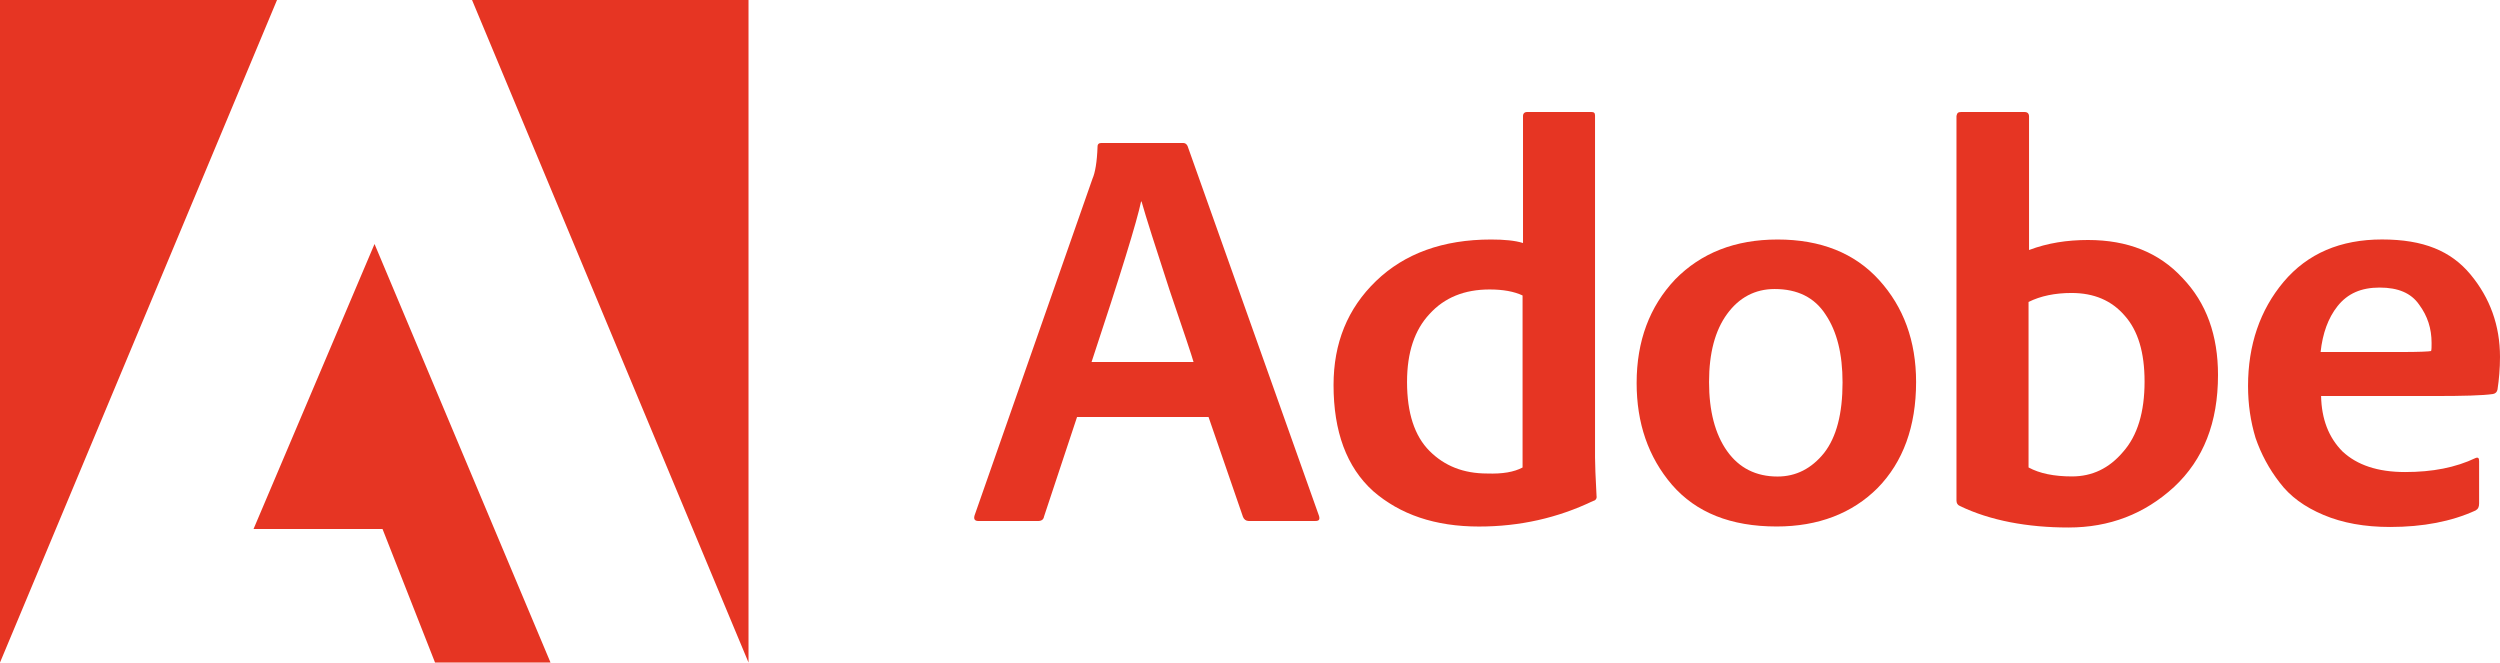
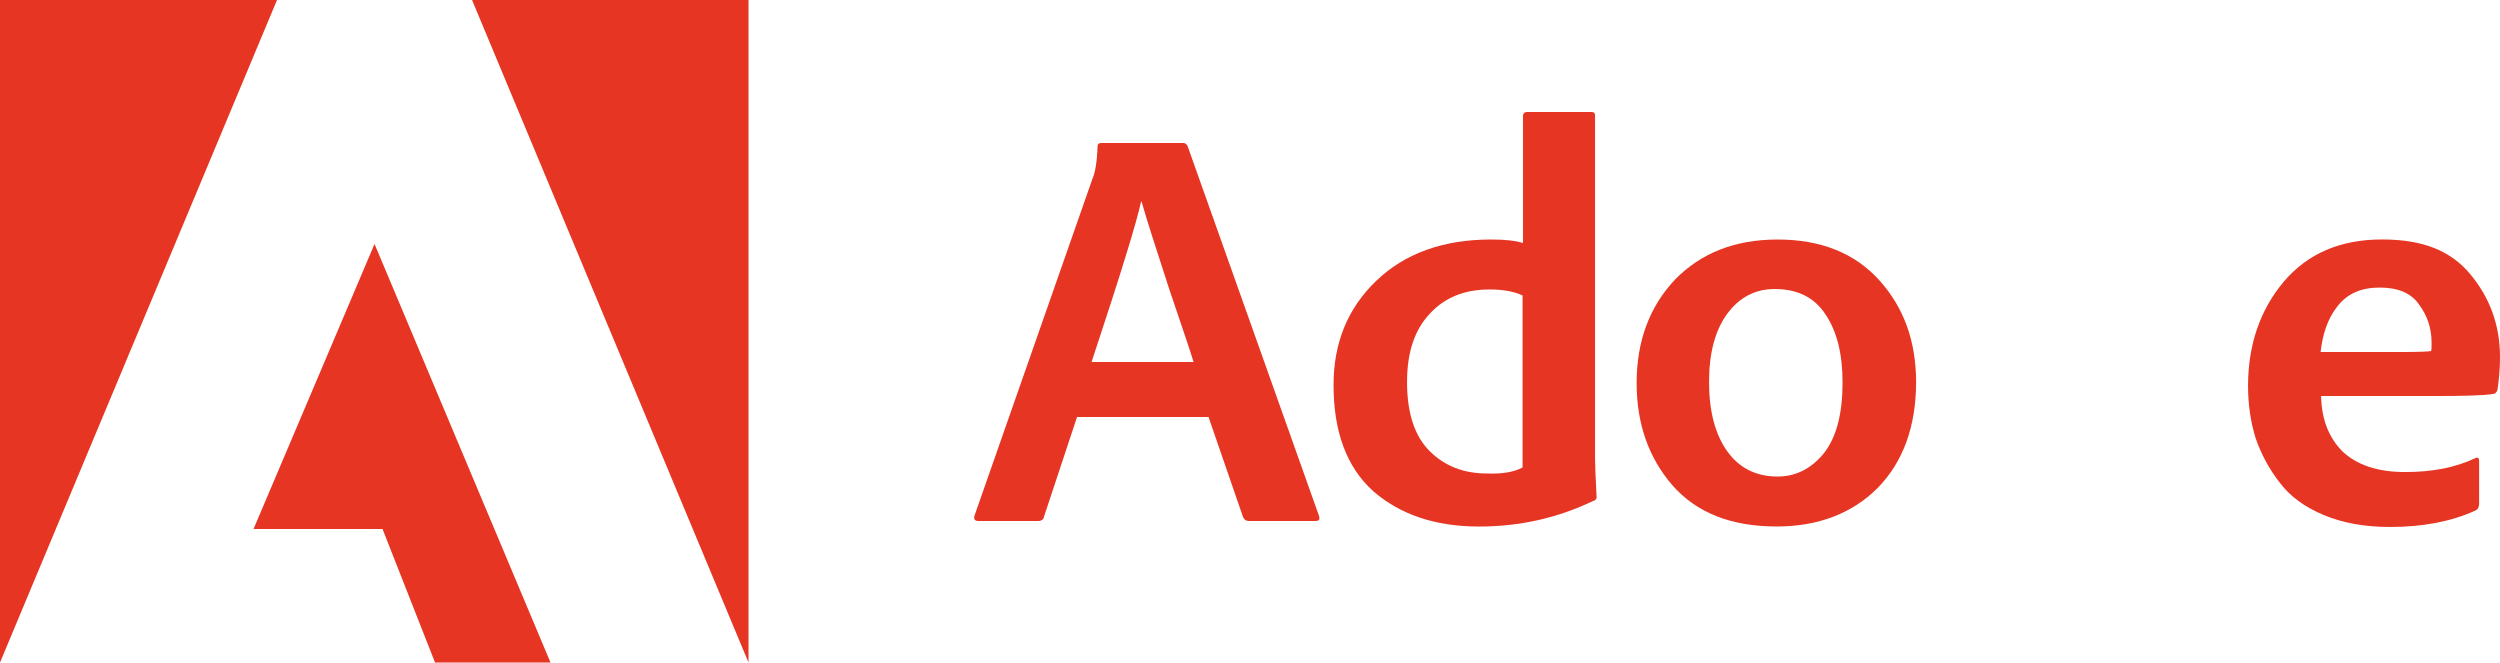
<svg xmlns="http://www.w3.org/2000/svg" id="Layer_1" viewBox="0 0 511.98 135.68">
  <defs>
    <style>.cls-1{fill:#e63523;stroke-width:0px;}</style>
  </defs>
  <path class="cls-1" d="m247.5,85.4h-26.93l-6.76,20.38c-.1.61-.51.92-1.23.92h-12.18c-.82,0-1.02-.41-.82-1.13l24.17-69.02c.51-1.13.92-3.38,1.02-6.55,0-.51.31-.72.82-.72h16.69c.41,0,.72.2.92.61l26.93,75.78c.2.72,0,1.02-.72,1.02h-13.72c-.51,0-.92-.31-1.13-.82l-7.06-20.47Zm-23.96-11.26h20.89c-.31-1.13-1.95-6.04-4.92-14.75-2.87-8.81-4.81-14.85-5.73-18.12h-.1c-.82,3.99-4.2,14.95-10.14,32.87Z" />
  <path class="cls-1" d="m302.9,107.83c-9.01,0-16.18-2.46-21.71-7.27-5.43-4.92-8.09-12.19-8.09-21.71,0-8.6,2.87-15.67,8.7-21.3,5.84-5.63,13.72-8.5,23.55-8.5,2.66,0,4.92.2,6.55.72v-26.01c0-.51.31-.82.82-.82h13.21c.51,0,.72.2.72.72v70.04c0,1.33.1,3.99.31,7.88.1.51-.2.92-.72,1.02-7.26,3.49-15.05,5.23-23.34,5.23Zm8.91-12.09v-35.23c-1.74-.82-3.99-1.23-6.76-1.23-5.12,0-9.22,1.64-12.29,5.02-3.07,3.28-4.61,7.88-4.61,13.93,0,6.35,1.54,11.06,4.61,14.13,3.07,3.07,6.96,4.61,11.78,4.61,3.17.11,5.53-.3,7.27-1.23Z" />
  <path class="cls-1" d="m364.03,49.05c8.81,0,15.77,2.76,20.79,8.29,5.02,5.53,7.58,12.49,7.58,20.89,0,9.11-2.66,16.38-7.88,21.71-5.22,5.22-12.19,7.88-20.68,7.88-9.42,0-16.49-2.87-21.4-8.5-4.92-5.73-7.27-12.7-7.27-20.89,0-8.6,2.66-15.67,7.88-21.2,5.31-5.42,12.28-8.18,20.98-8.18Zm-.61,10.14c-3.99,0-7.27,1.74-9.73,5.12-2.46,3.38-3.69,7.99-3.69,13.93s1.23,10.65,3.69,14.13,5.94,5.22,10.34,5.22c3.79,0,6.96-1.64,9.52-4.81,2.56-3.28,3.79-8.09,3.79-14.44,0-5.84-1.13-10.44-3.48-13.93-2.25-3.48-5.73-5.22-10.44-5.22Z" />
-   <path class="cls-1" d="m401.61,22.94h13c.61,0,.92.31.92.92v27.34c3.79-1.43,7.78-2.05,12.08-2.05,8.09,0,14.54,2.56,19.35,7.78,4.92,5.12,7.27,11.78,7.27,19.87,0,9.73-2.97,17.31-9.01,22.94-6.04,5.53-13.21,8.29-21.61,8.29s-16.08-1.43-22.22-4.4c-.51-.2-.72-.61-.72-1.13V23.75c.12-.61.33-.81.94-.81Zm37.58,55.19c0-5.94-1.33-10.44-4.1-13.52-2.66-3.07-6.25-4.61-10.85-4.61-3.38,0-6.35.61-8.81,1.84v33.89c2.25,1.23,5.22,1.84,8.91,1.84,4.1,0,7.58-1.64,10.44-5.02,2.98-3.36,4.41-8.17,4.41-14.42Z" />
  <path class="cls-1" d="m498.69,81.1h-23.35c.1,4.71,1.54,8.5,4.4,11.37,2.97,2.76,7.17,4.2,12.8,4.2s10.34-.92,14.44-2.87c.51-.2.72,0,.72.61v8.7c0,.72-.2,1.13-.72,1.43-4.92,2.25-10.75,3.38-17.51,3.38-5.22,0-9.73-.82-13.62-2.46-3.89-1.64-6.86-3.79-9.01-6.66-2.15-2.76-3.79-5.84-4.92-9.11-1.02-3.38-1.54-6.86-1.54-10.65,0-8.4,2.46-15.56,7.27-21.3,4.92-5.84,11.67-8.7,20.17-8.7s14.13,2.36,18.12,7.17,6.04,10.44,6.04,16.9c0,2.36-.2,4.61-.51,6.66-.1.51-.41.82-.92.92-2.13.31-6.13.41-11.86.41Zm-23.45-9.01h16.49c3.69,0,5.73-.1,6.14-.2.1-.31.1-.82.1-1.64,0-2.97-.82-5.53-2.56-7.88-1.64-2.36-4.3-3.48-8.09-3.48s-6.55,1.23-8.6,3.79c-1.95,2.45-3.07,5.62-3.48,9.41Z" />
  <polygon class="cls-1" points="96.67 0 153.29 0 153.29 135.68 96.67 0" />
  <polygon class="cls-1" points="56.73 0 0 0 0 135.68 56.73 0" />
  <polygon class="cls-1" points="76.7 49.97 112.74 135.68 89.09 135.68 78.34 108.34 51.92 108.34 76.7 49.97" />
</svg>